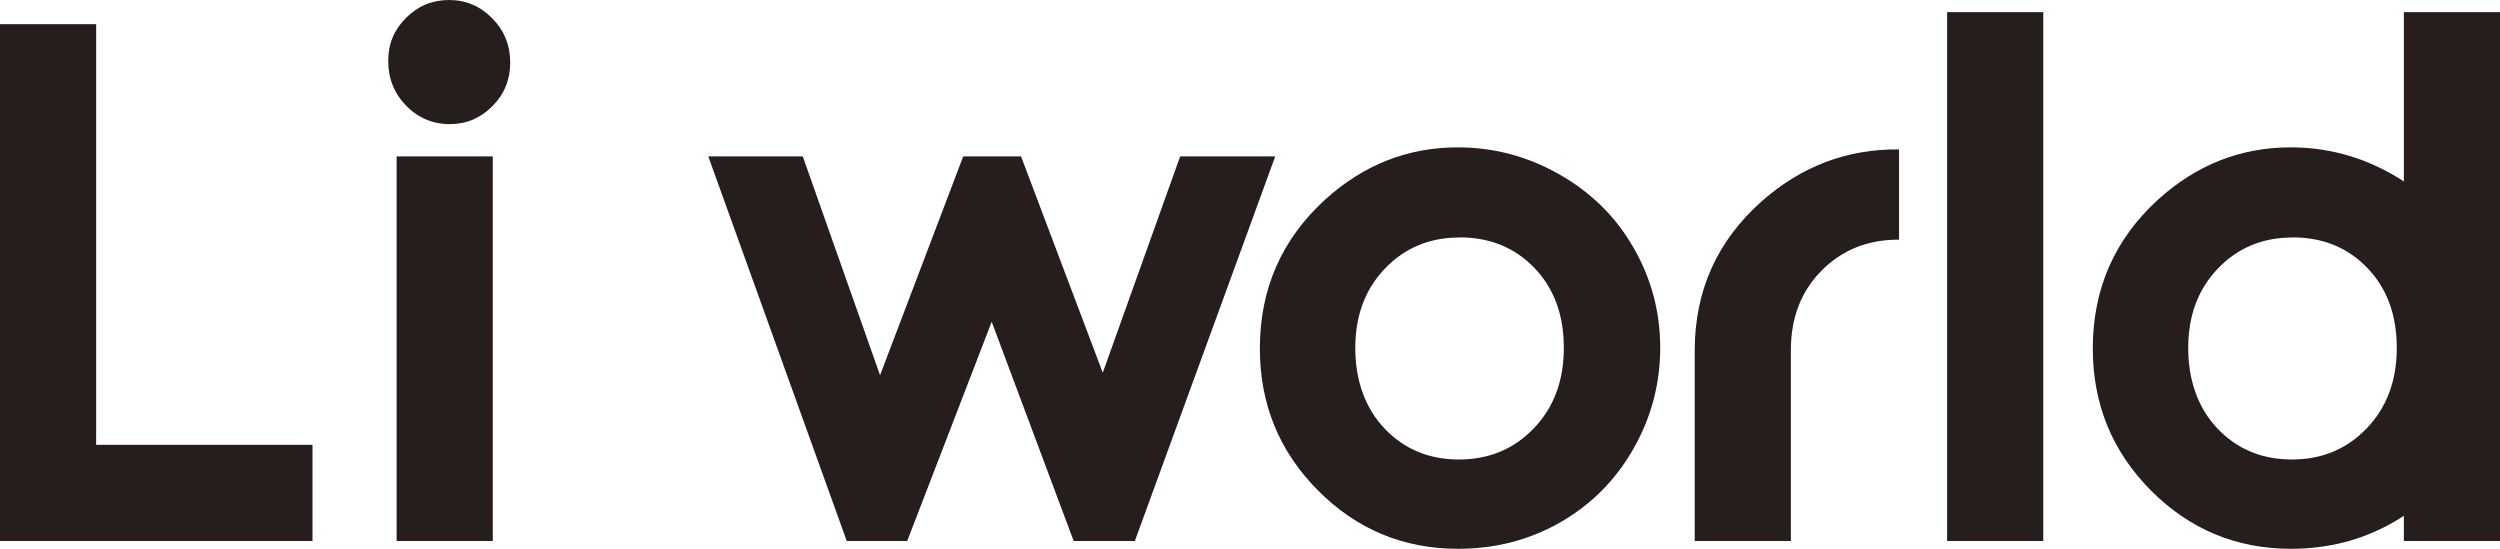
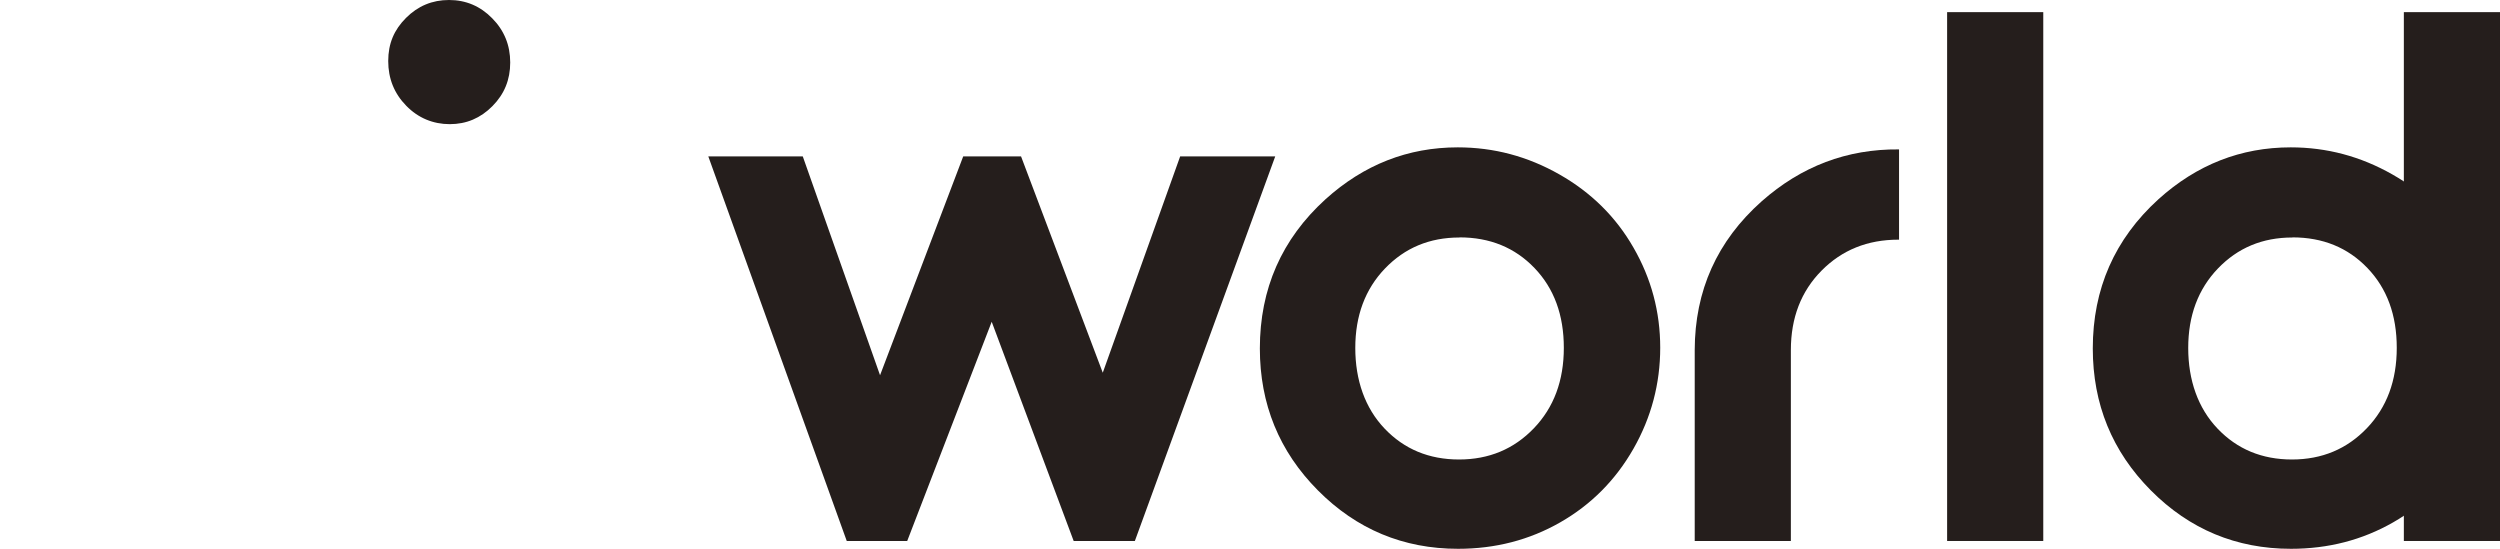
<svg xmlns="http://www.w3.org/2000/svg" id="_レイヤー_2" data-name="レイヤー 2" viewBox="0 0 208 45.66">
  <defs>
    <style>
      .cls-1 {
        fill: #251e1c;
      }
    </style>
  </defs>
  <g id="_レイヤー_1-2" data-name="レイヤー 1">
    <g>
-       <path class="cls-1" d="M0,2.01H8V37.01H26v8H0V2.01Z" />
-       <path class="cls-1" d="M33,13.01h8V45.01h-8V13.01Z" />
-       <path class="cls-1" d="M58.93,13.01h7.86l6.43,18.21,6.92-18.21h4.81l6.8,18,6.44-18h7.91l-11.68,32h-5.09l-6.82-18.24-7.03,18.24h-5.03L58.93,13.01Z" />
+       <path class="cls-1" d="M58.93,13.01h7.86l6.43,18.21,6.92-18.21h4.81l6.8,18,6.44-18h7.91l-11.68,32h-5.09l-6.82-18.24-7.03,18.24h-5.03L58.93,13.01" />
      <path class="cls-1" d="M121.29,12.26c3,0,5.81,.75,8.45,2.25,2.64,1.5,4.7,3.53,6.17,6.1,1.48,2.57,2.22,5.34,2.22,8.32s-.74,5.8-2.23,8.41c-1.49,2.61-3.52,4.65-6.09,6.12-2.57,1.47-5.4,2.2-8.5,2.2-4.55,0-8.44-1.62-11.66-4.86-3.22-3.24-4.83-7.18-4.83-11.81,0-4.96,1.82-9.1,5.46-12.41,3.19-2.88,6.86-4.32,11.01-4.32Zm.13,7.5c-2.48,0-4.54,.86-6.19,2.58-1.65,1.72-2.47,3.93-2.47,6.61s.81,5,2.44,6.71c1.63,1.71,3.69,2.57,6.19,2.57s4.57-.87,6.23-2.6c1.66-1.73,2.49-3.96,2.49-6.69s-.81-4.94-2.44-6.64c-1.63-1.7-3.71-2.55-6.24-2.55Z" />
      <path class="cls-1" d="M190.59,12.26c3,0,5.81,.75,8.45,2.25,2.64,1.5,4.7,3.53,6.17,6.1,1.48,2.57,2.22,5.34,2.22,8.32s-.74,5.8-2.23,8.41c-1.49,2.61-3.52,4.65-6.09,6.12-2.57,1.47-5.4,2.2-8.5,2.2-4.55,0-8.44-1.62-11.66-4.86-3.22-3.24-4.83-7.18-4.83-11.81,0-4.96,1.82-9.1,5.46-12.41,3.19-2.88,6.86-4.32,11.01-4.32Zm.13,7.5c-2.48,0-4.54,.86-6.19,2.58-1.65,1.72-2.47,3.93-2.47,6.61s.81,5,2.44,6.71c1.63,1.71,3.69,2.57,6.19,2.57s4.57-.87,6.23-2.6c1.66-1.73,2.49-3.96,2.49-6.69s-.81-4.94-2.44-6.64c-1.63-1.7-3.71-2.55-6.24-2.55Z" />
      <path class="cls-1" d="M162,1.01h8V45.01h-8V1.01Z" />
      <path class="cls-1" d="M200,1.01h8V45.01h-8V1.01Z" />
      <path class="cls-1" d="M37.36,0c1.4,0,2.6,.51,3.59,1.52,1,1.01,1.5,2.24,1.5,3.68s-.49,2.63-1.48,3.63c-.99,1-2.17,1.5-3.55,1.5s-2.63-.51-3.62-1.53c-1-1.02-1.5-2.26-1.5-3.72s.49-2.6,1.48-3.59c.99-.99,2.18-1.49,3.58-1.49Z" />
      <path class="cls-1" d="M157.99,12.43c-4.31-.04-8.12,1.4-11.42,4.32-3.71,3.3-5.56,7.43-5.57,12.38v15.88h8v-15.88h0c0-2.69,.85-4.89,2.55-6.61,1.7-1.72,3.83-2.58,6.39-2.58,.02,0,.04,0,.06,0v-7.5s0,0,0,0Z" />
    </g>
  </g>
</svg>